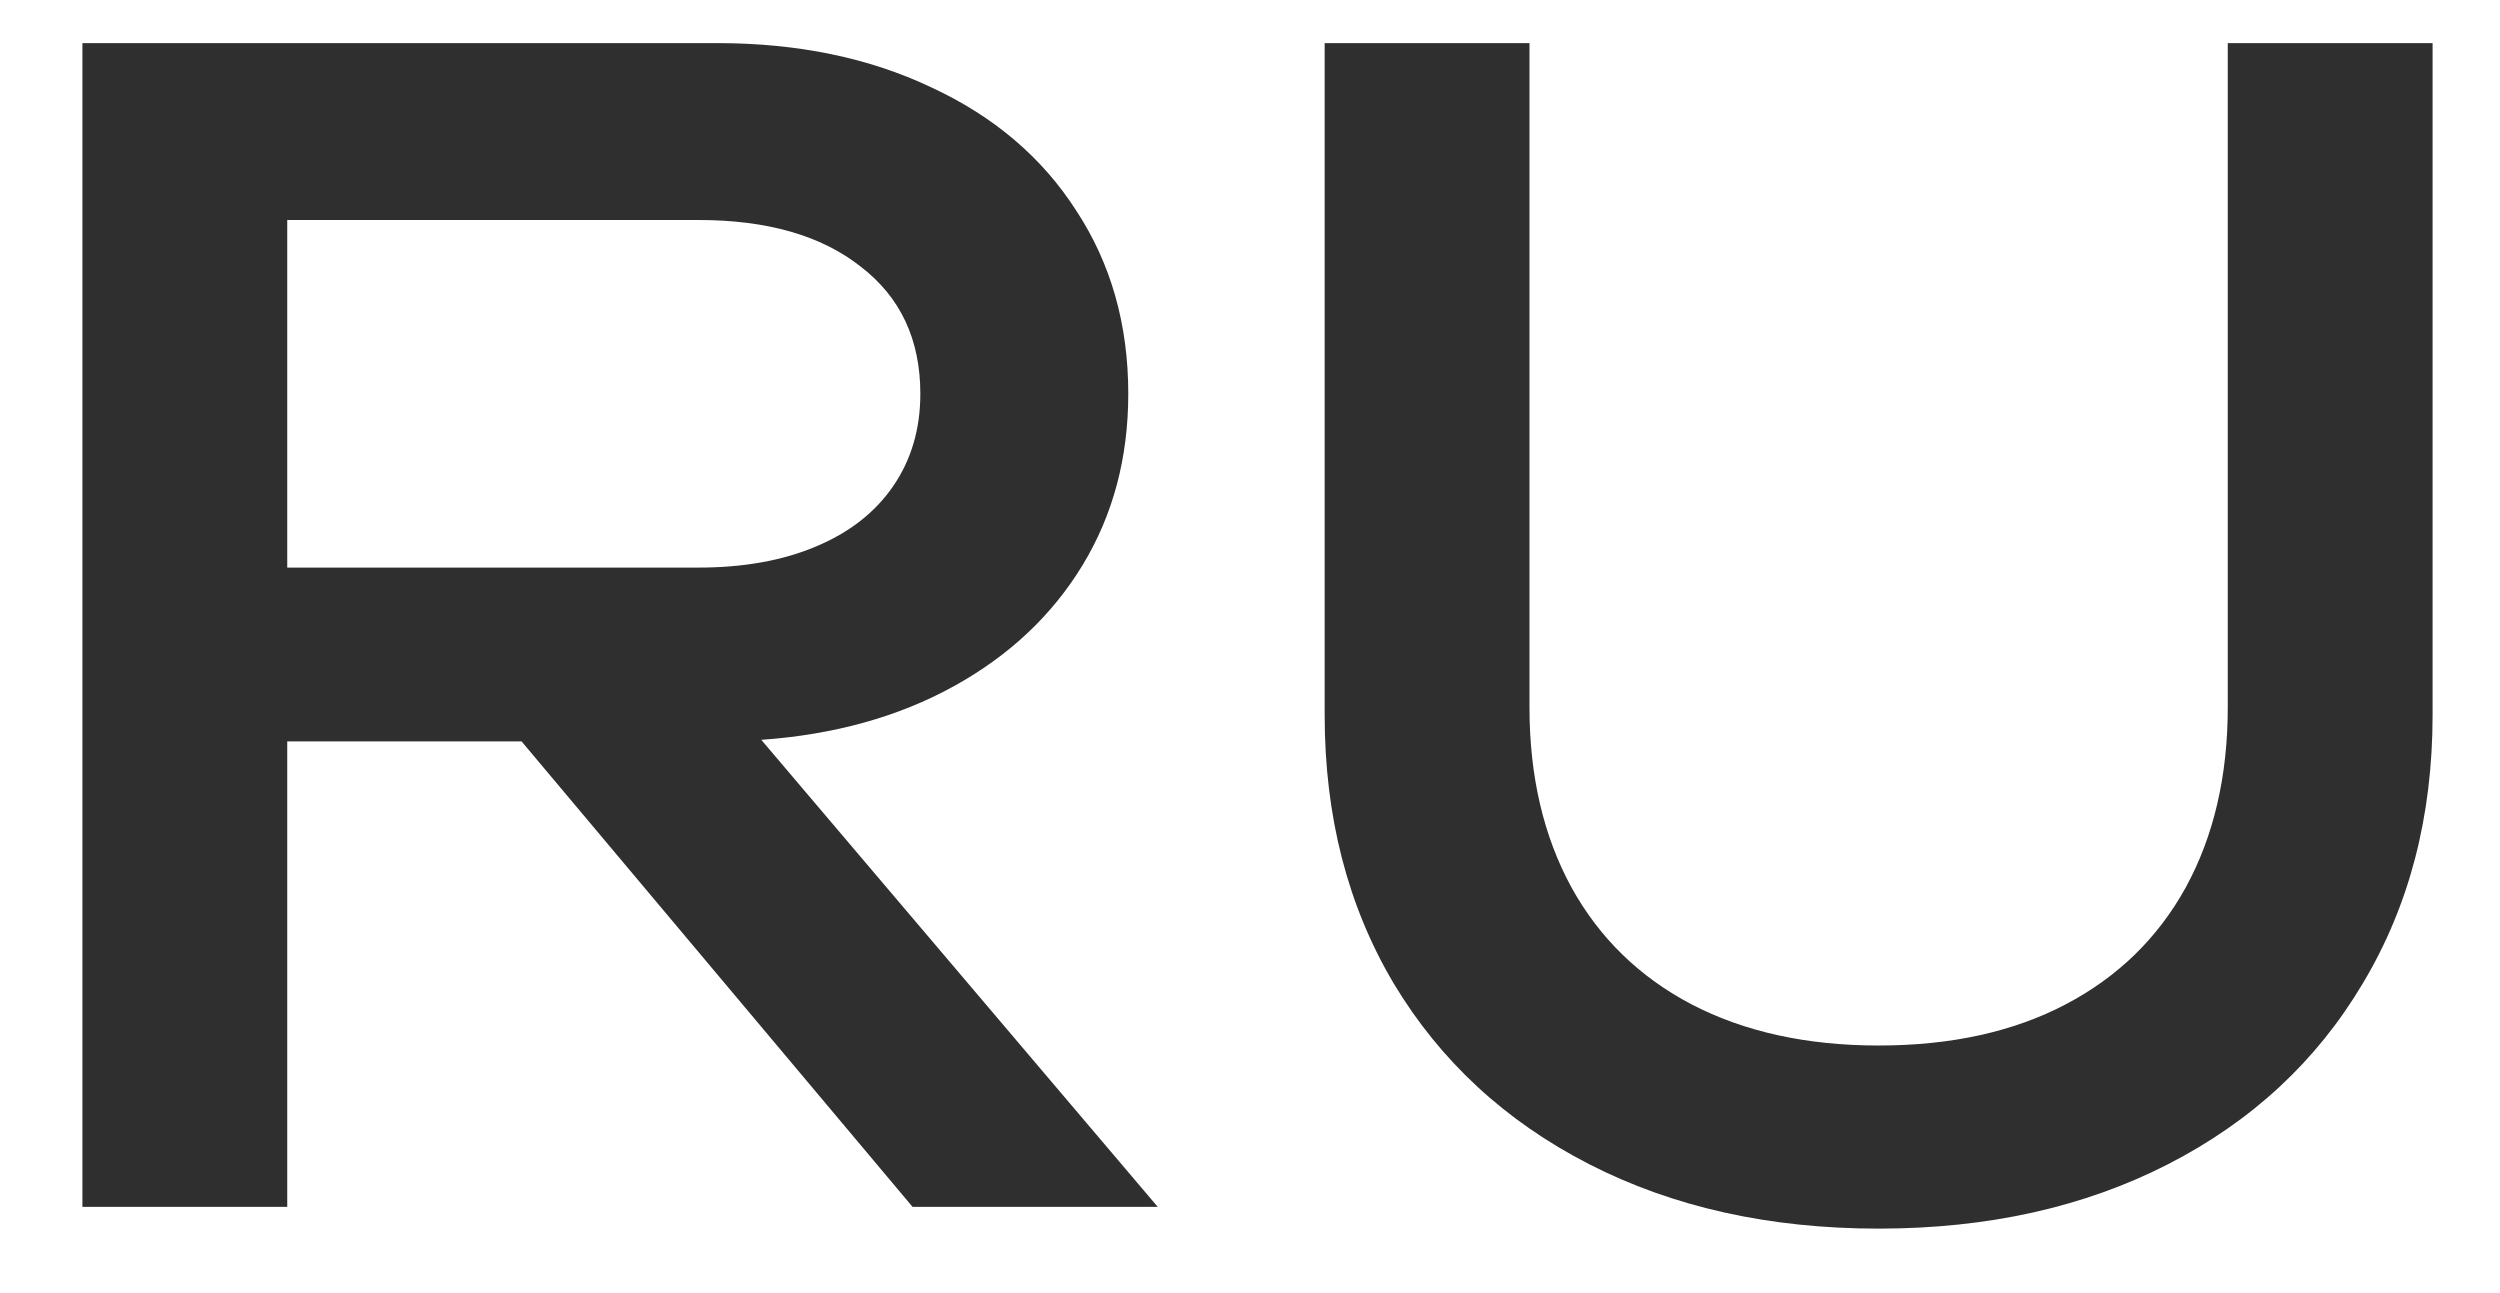
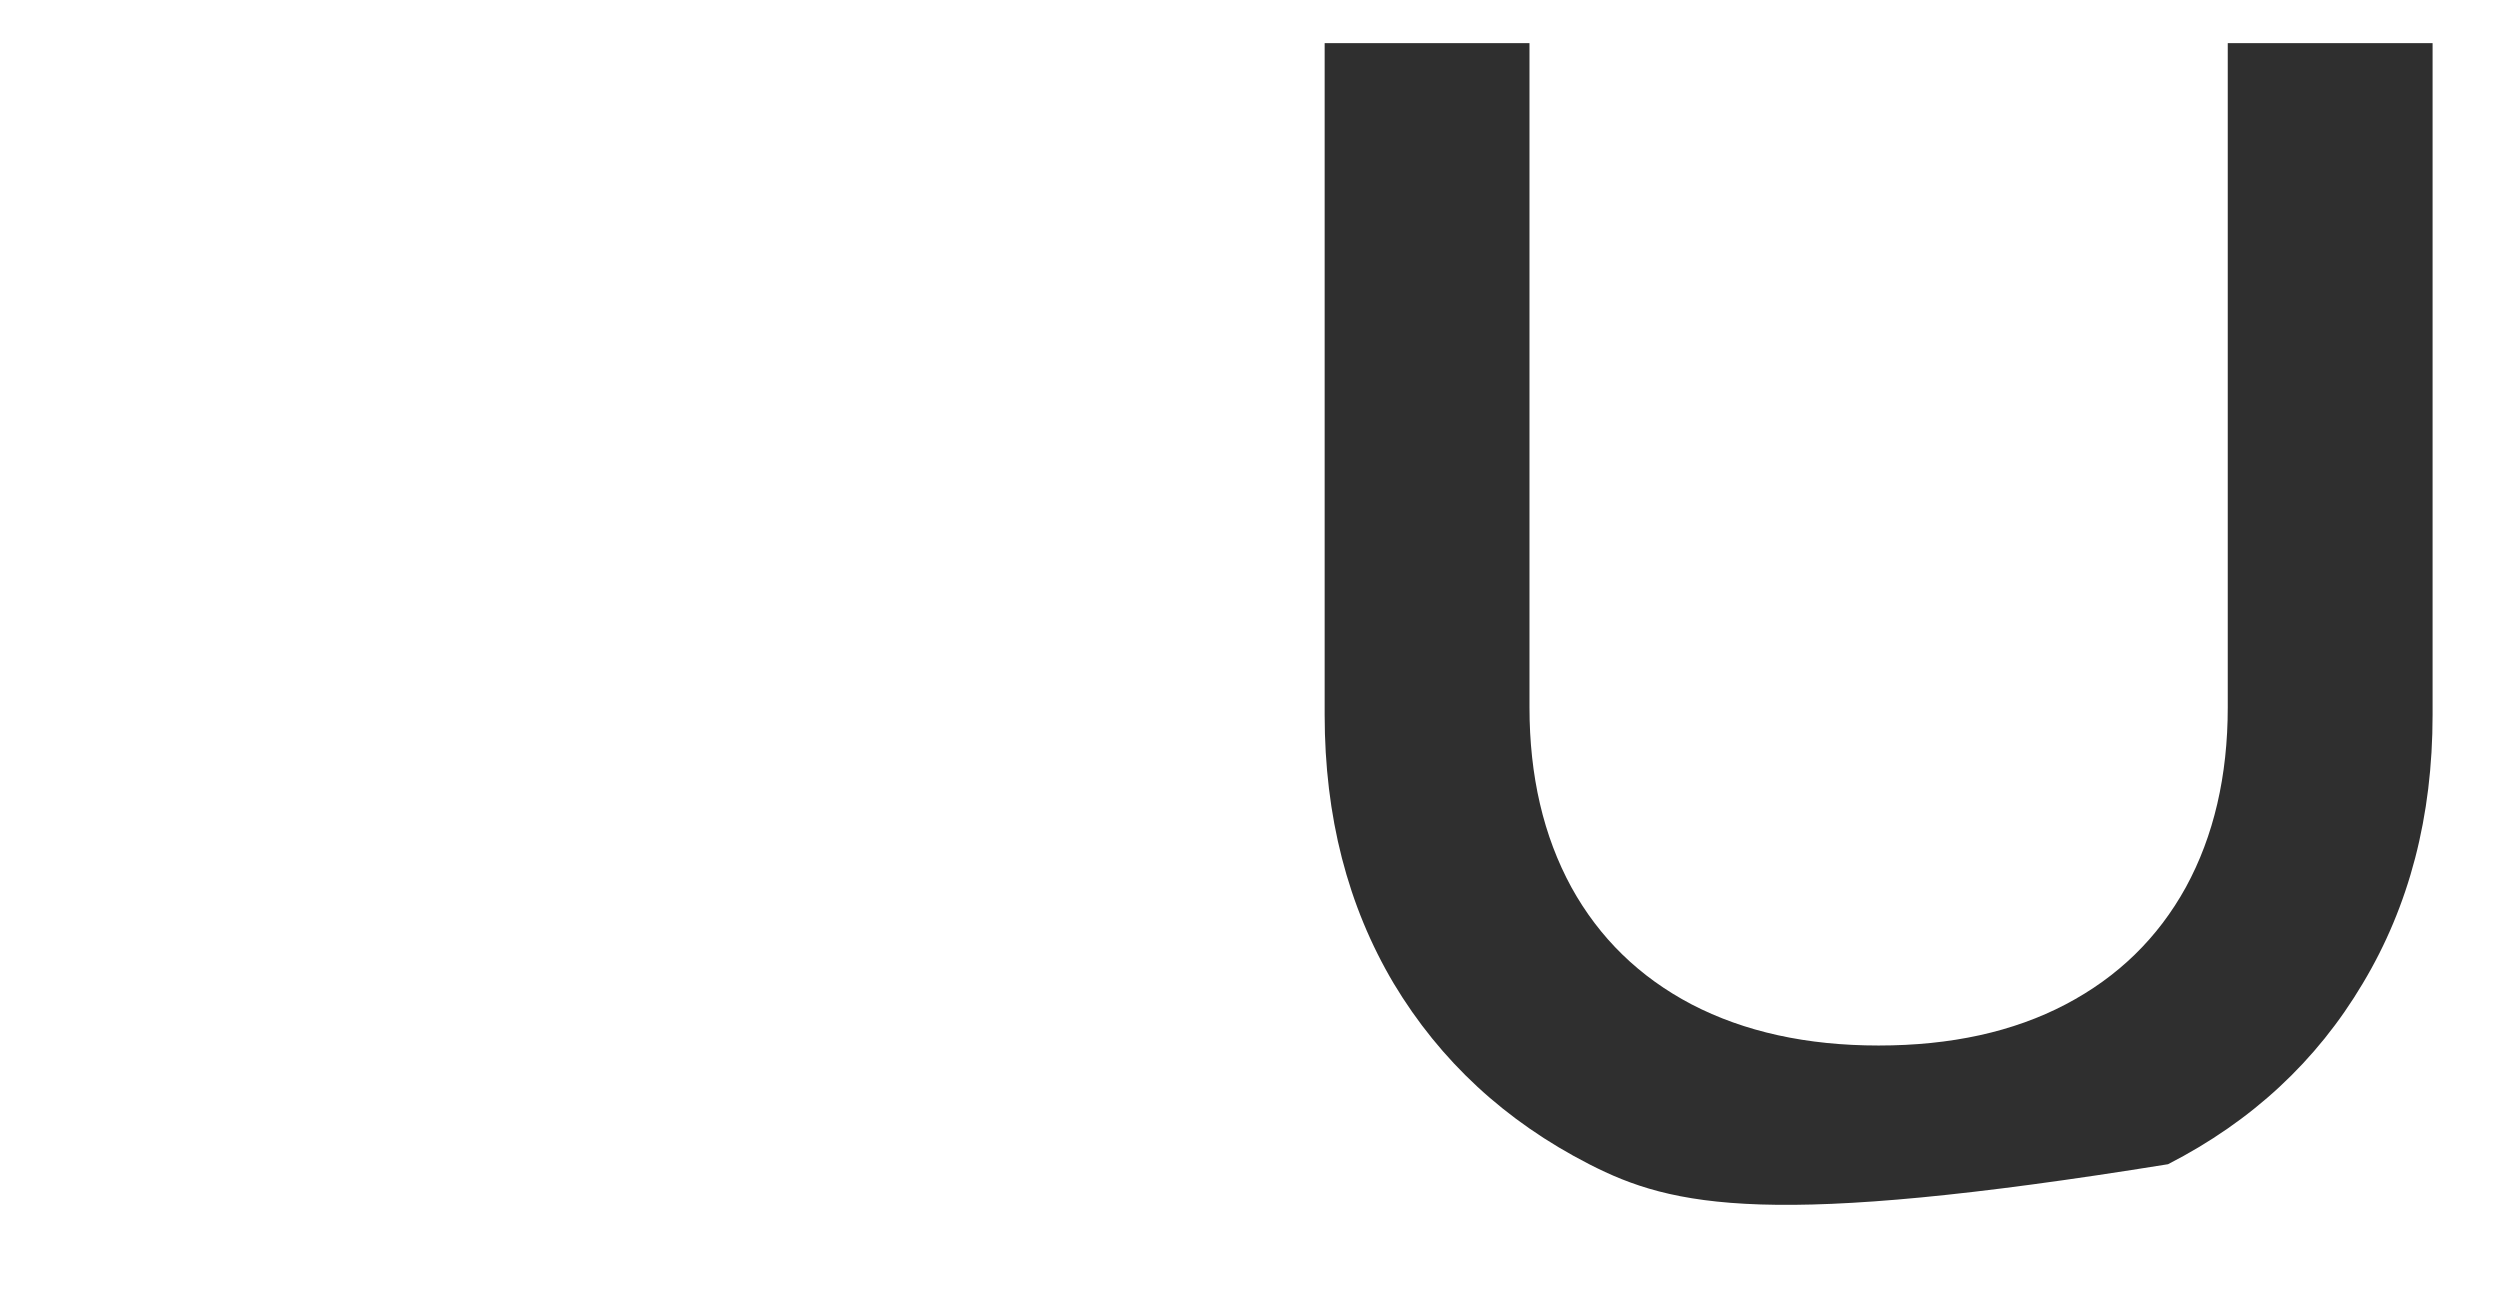
<svg xmlns="http://www.w3.org/2000/svg" width="29" height="15" viewBox="0 0 29 15" fill="none">
-   <path d="M10.586 14L6.05 8.6H3.332V14H0.956V0.5H8.318C9.254 0.5 10.082 0.671 10.802 1.013C11.528 1.349 12.089 1.826 12.485 2.444C12.887 3.056 13.088 3.764 13.088 4.568C13.088 5.312 12.911 5.975 12.557 6.557C12.203 7.139 11.705 7.607 11.063 7.961C10.421 8.315 9.677 8.522 8.831 8.582L13.43 14H10.586ZM3.332 2.552V6.584H8.102C8.624 6.584 9.077 6.503 9.461 6.341C9.851 6.179 10.151 5.945 10.361 5.639C10.571 5.333 10.676 4.976 10.676 4.568C10.676 3.938 10.445 3.446 9.983 3.092C9.527 2.732 8.9 2.552 8.102 2.552H3.332Z" fill="#2F2F2F" />
-   <path d="M17.742 8.204C17.742 9.002 17.904 9.698 18.228 10.292C18.552 10.88 19.017 11.333 19.623 11.651C20.235 11.969 20.958 12.128 21.792 12.128C22.632 12.128 23.355 11.969 23.961 11.651C24.567 11.333 25.032 10.88 25.356 10.292C25.68 9.698 25.842 9.002 25.842 8.204V0.5H28.218V8.294C28.218 9.47 27.948 10.508 27.408 11.408C26.874 12.308 26.121 13.007 25.149 13.505C24.177 14.003 23.058 14.252 21.792 14.252C20.526 14.252 19.407 14.003 18.435 13.505C17.463 13.007 16.707 12.308 16.167 11.408C15.633 10.508 15.366 9.47 15.366 8.294V0.5H17.742V8.204Z" fill="#2F2F2F" />
+   <path d="M17.742 8.204C17.742 9.002 17.904 9.698 18.228 10.292C18.552 10.88 19.017 11.333 19.623 11.651C20.235 11.969 20.958 12.128 21.792 12.128C22.632 12.128 23.355 11.969 23.961 11.651C24.567 11.333 25.032 10.88 25.356 10.292C25.68 9.698 25.842 9.002 25.842 8.204V0.5H28.218V8.294C28.218 9.47 27.948 10.508 27.408 11.408C26.874 12.308 26.121 13.007 25.149 13.505C20.526 14.252 19.407 14.003 18.435 13.505C17.463 13.007 16.707 12.308 16.167 11.408C15.633 10.508 15.366 9.47 15.366 8.294V0.5H17.742V8.204Z" fill="#2F2F2F" />
</svg>